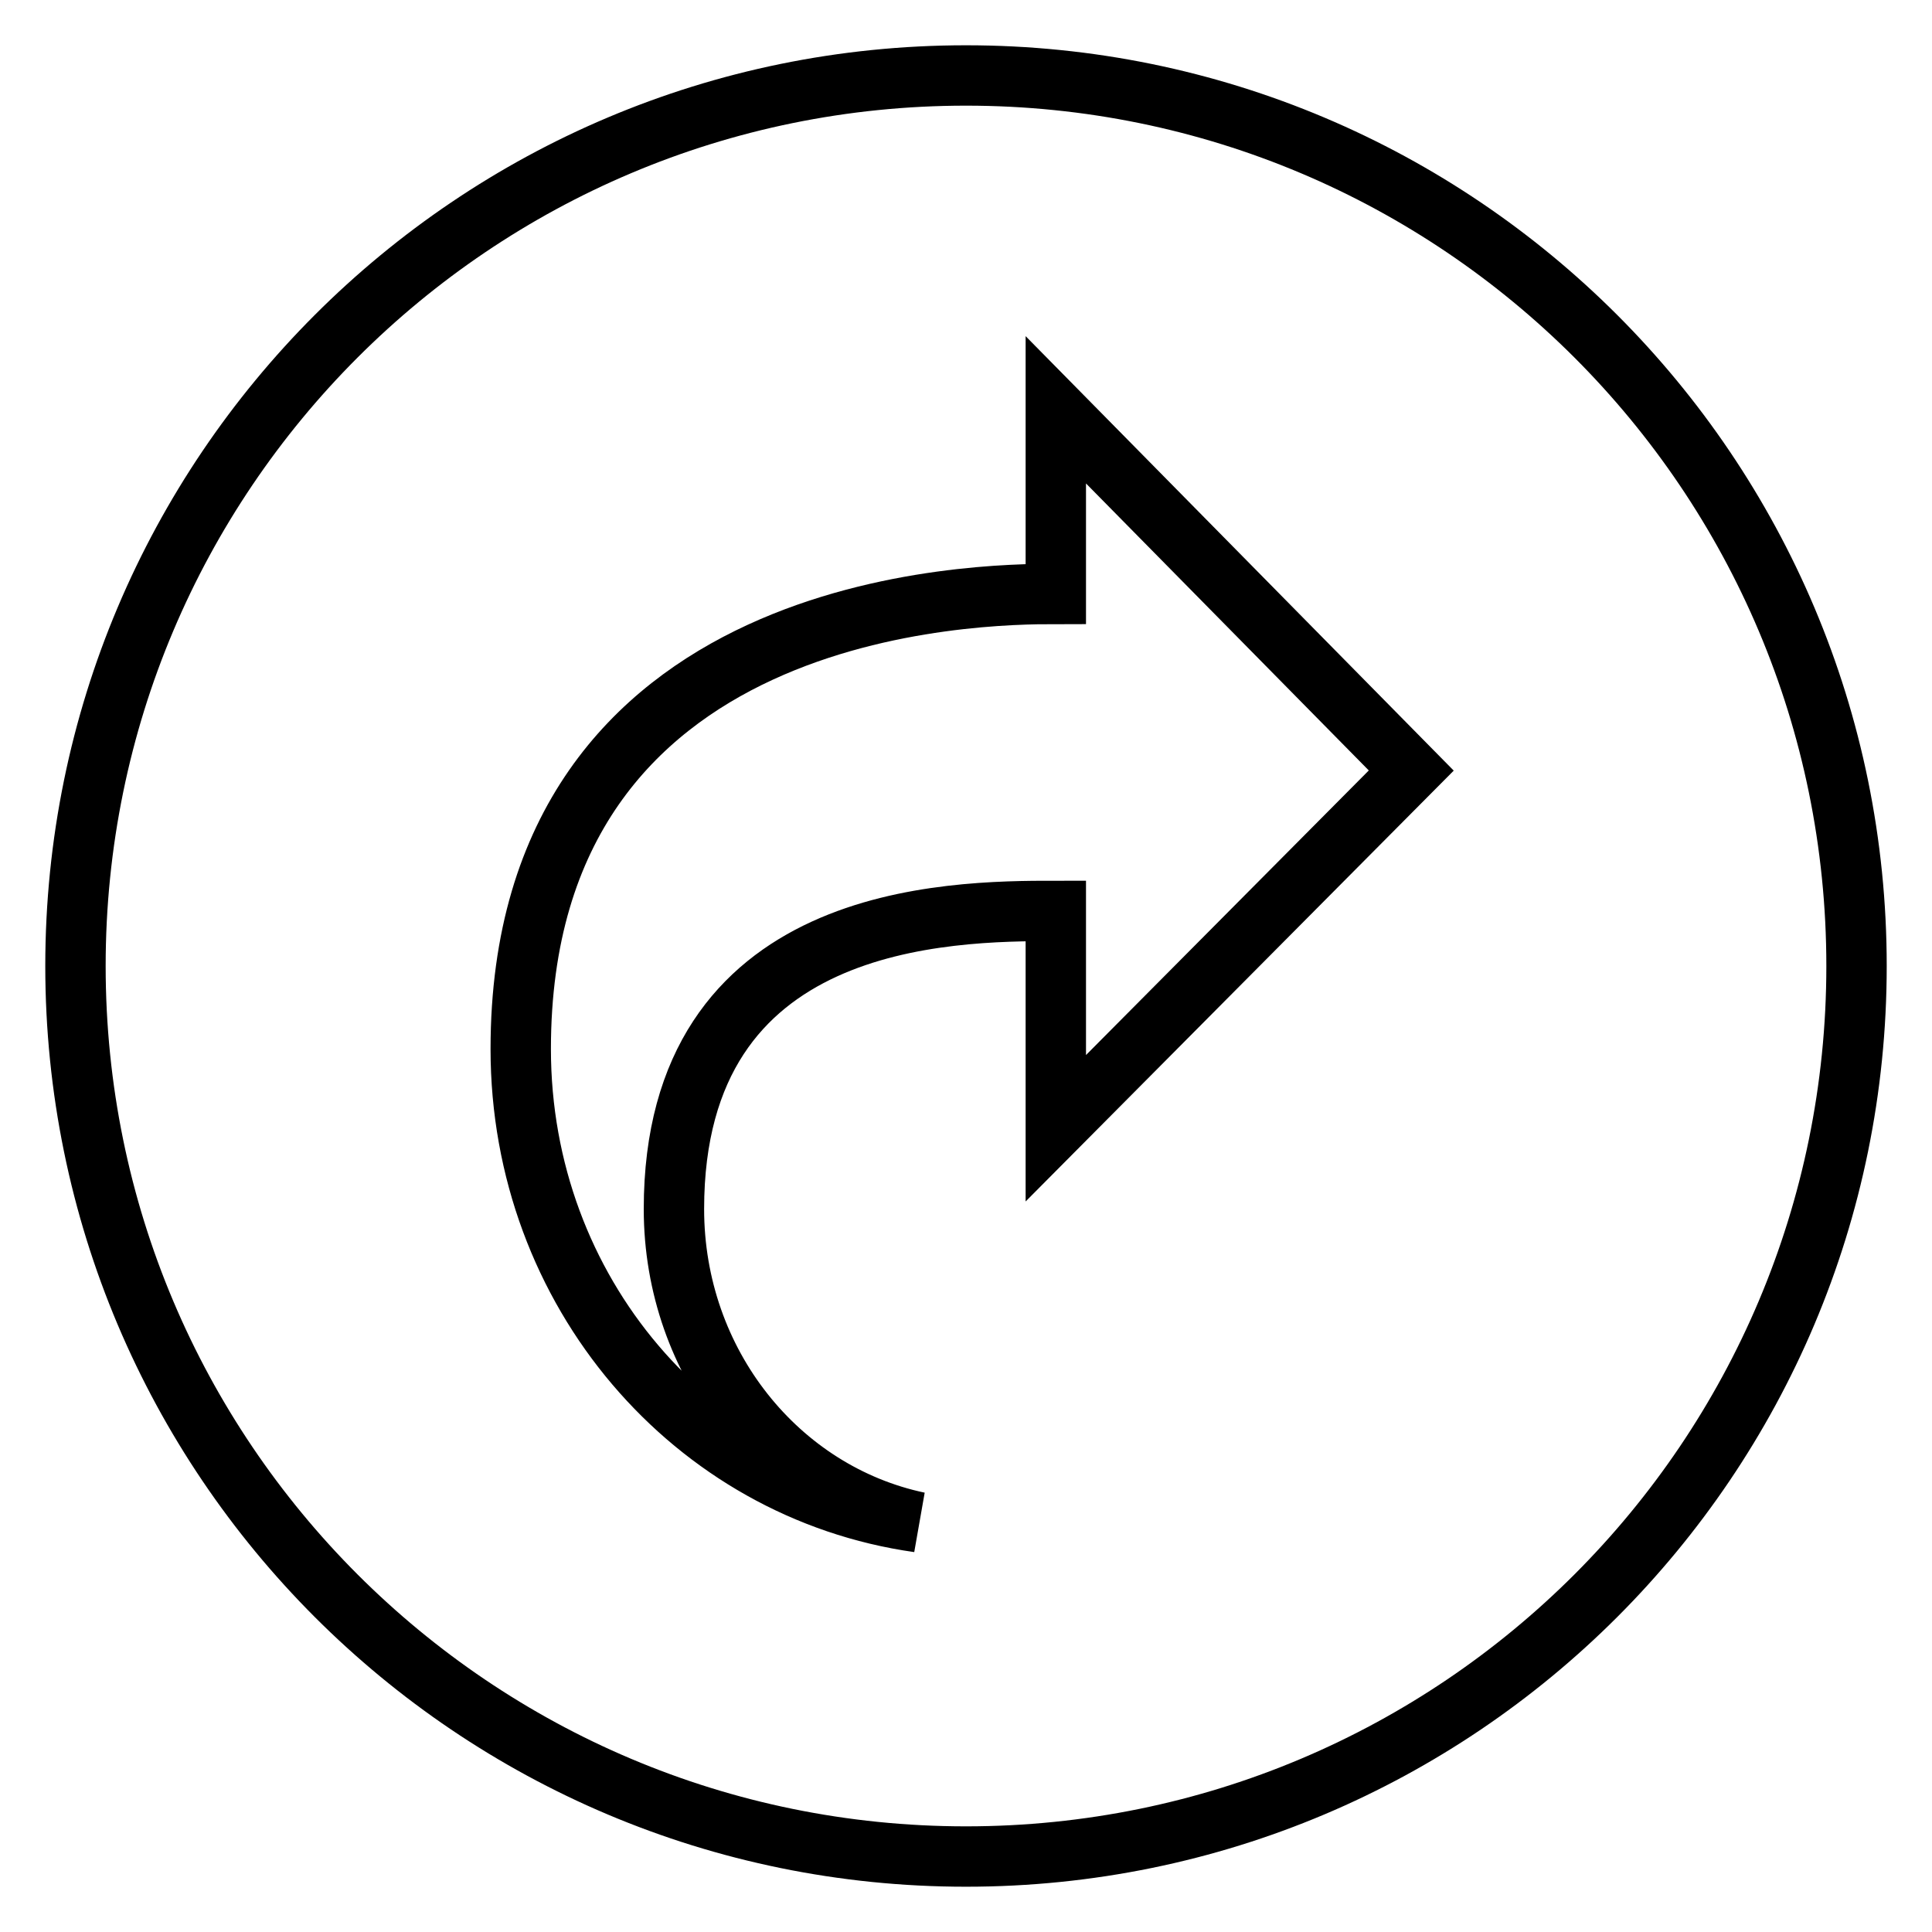
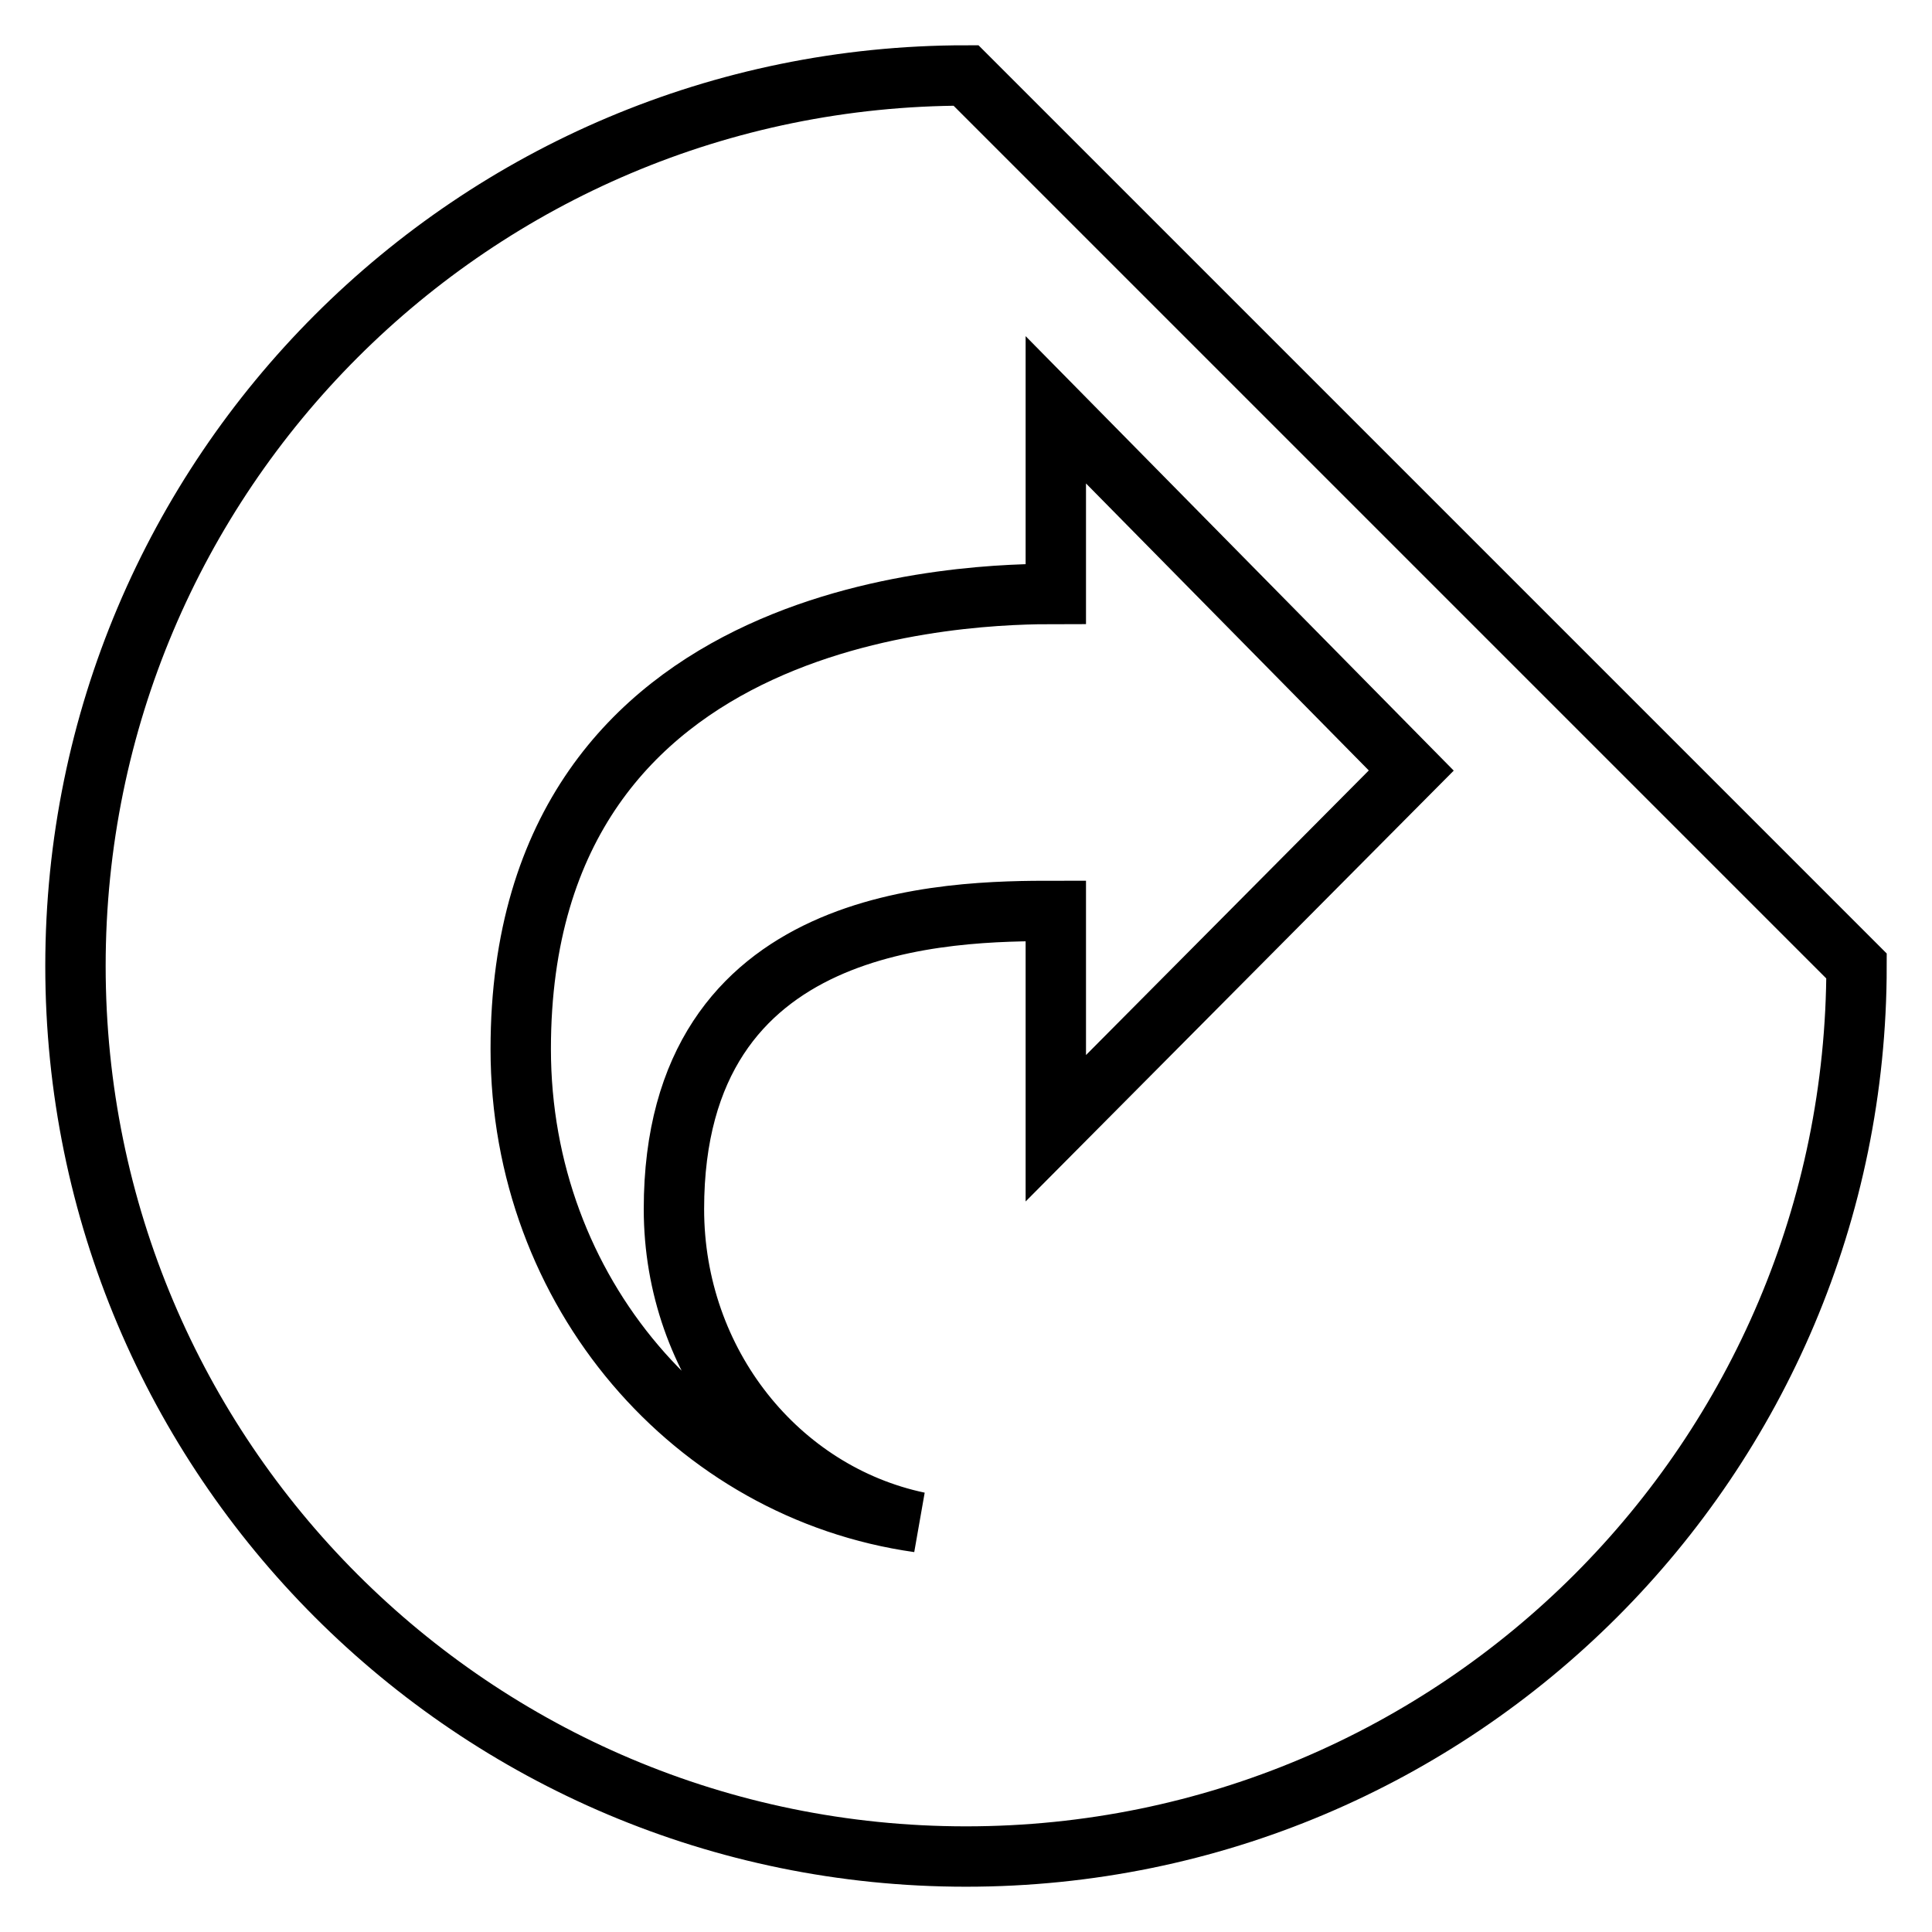
<svg xmlns="http://www.w3.org/2000/svg" version="1.1" x="0px" y="0px" viewBox="0 0 256 256" enable-background="new 0 0 256 256" xml:space="preserve">
  <g>
-     <path stroke-width="8" fill-opacity="0" stroke="#000000" d="M128,10C62.8,10,10,62.8,10,128c0,65.2,52.8,118,118,118c65.2,0,118-52.8,118-118C246,62.8,193.2,10,128,10 z M139.9,149.5v-28.8c-14.3,0-50.6,0.3-50.6,39.5c0,20.5,13.9,37.6,32.4,41.5C91.9,197.5,69,171.2,69,139c0-59.8,61-60.3,70.9-60.3 V54.3l47.1,47.8L139.9,149.5z" />
+     <path stroke-width="8" fill-opacity="0" stroke="#000000" d="M128,10C62.8,10,10,62.8,10,128c0,65.2,52.8,118,118,118c65.2,0,118-52.8,118-118z M139.9,149.5v-28.8c-14.3,0-50.6,0.3-50.6,39.5c0,20.5,13.9,37.6,32.4,41.5C91.9,197.5,69,171.2,69,139c0-59.8,61-60.3,70.9-60.3 V54.3l47.1,47.8L139.9,149.5z" />
  </g>
</svg>